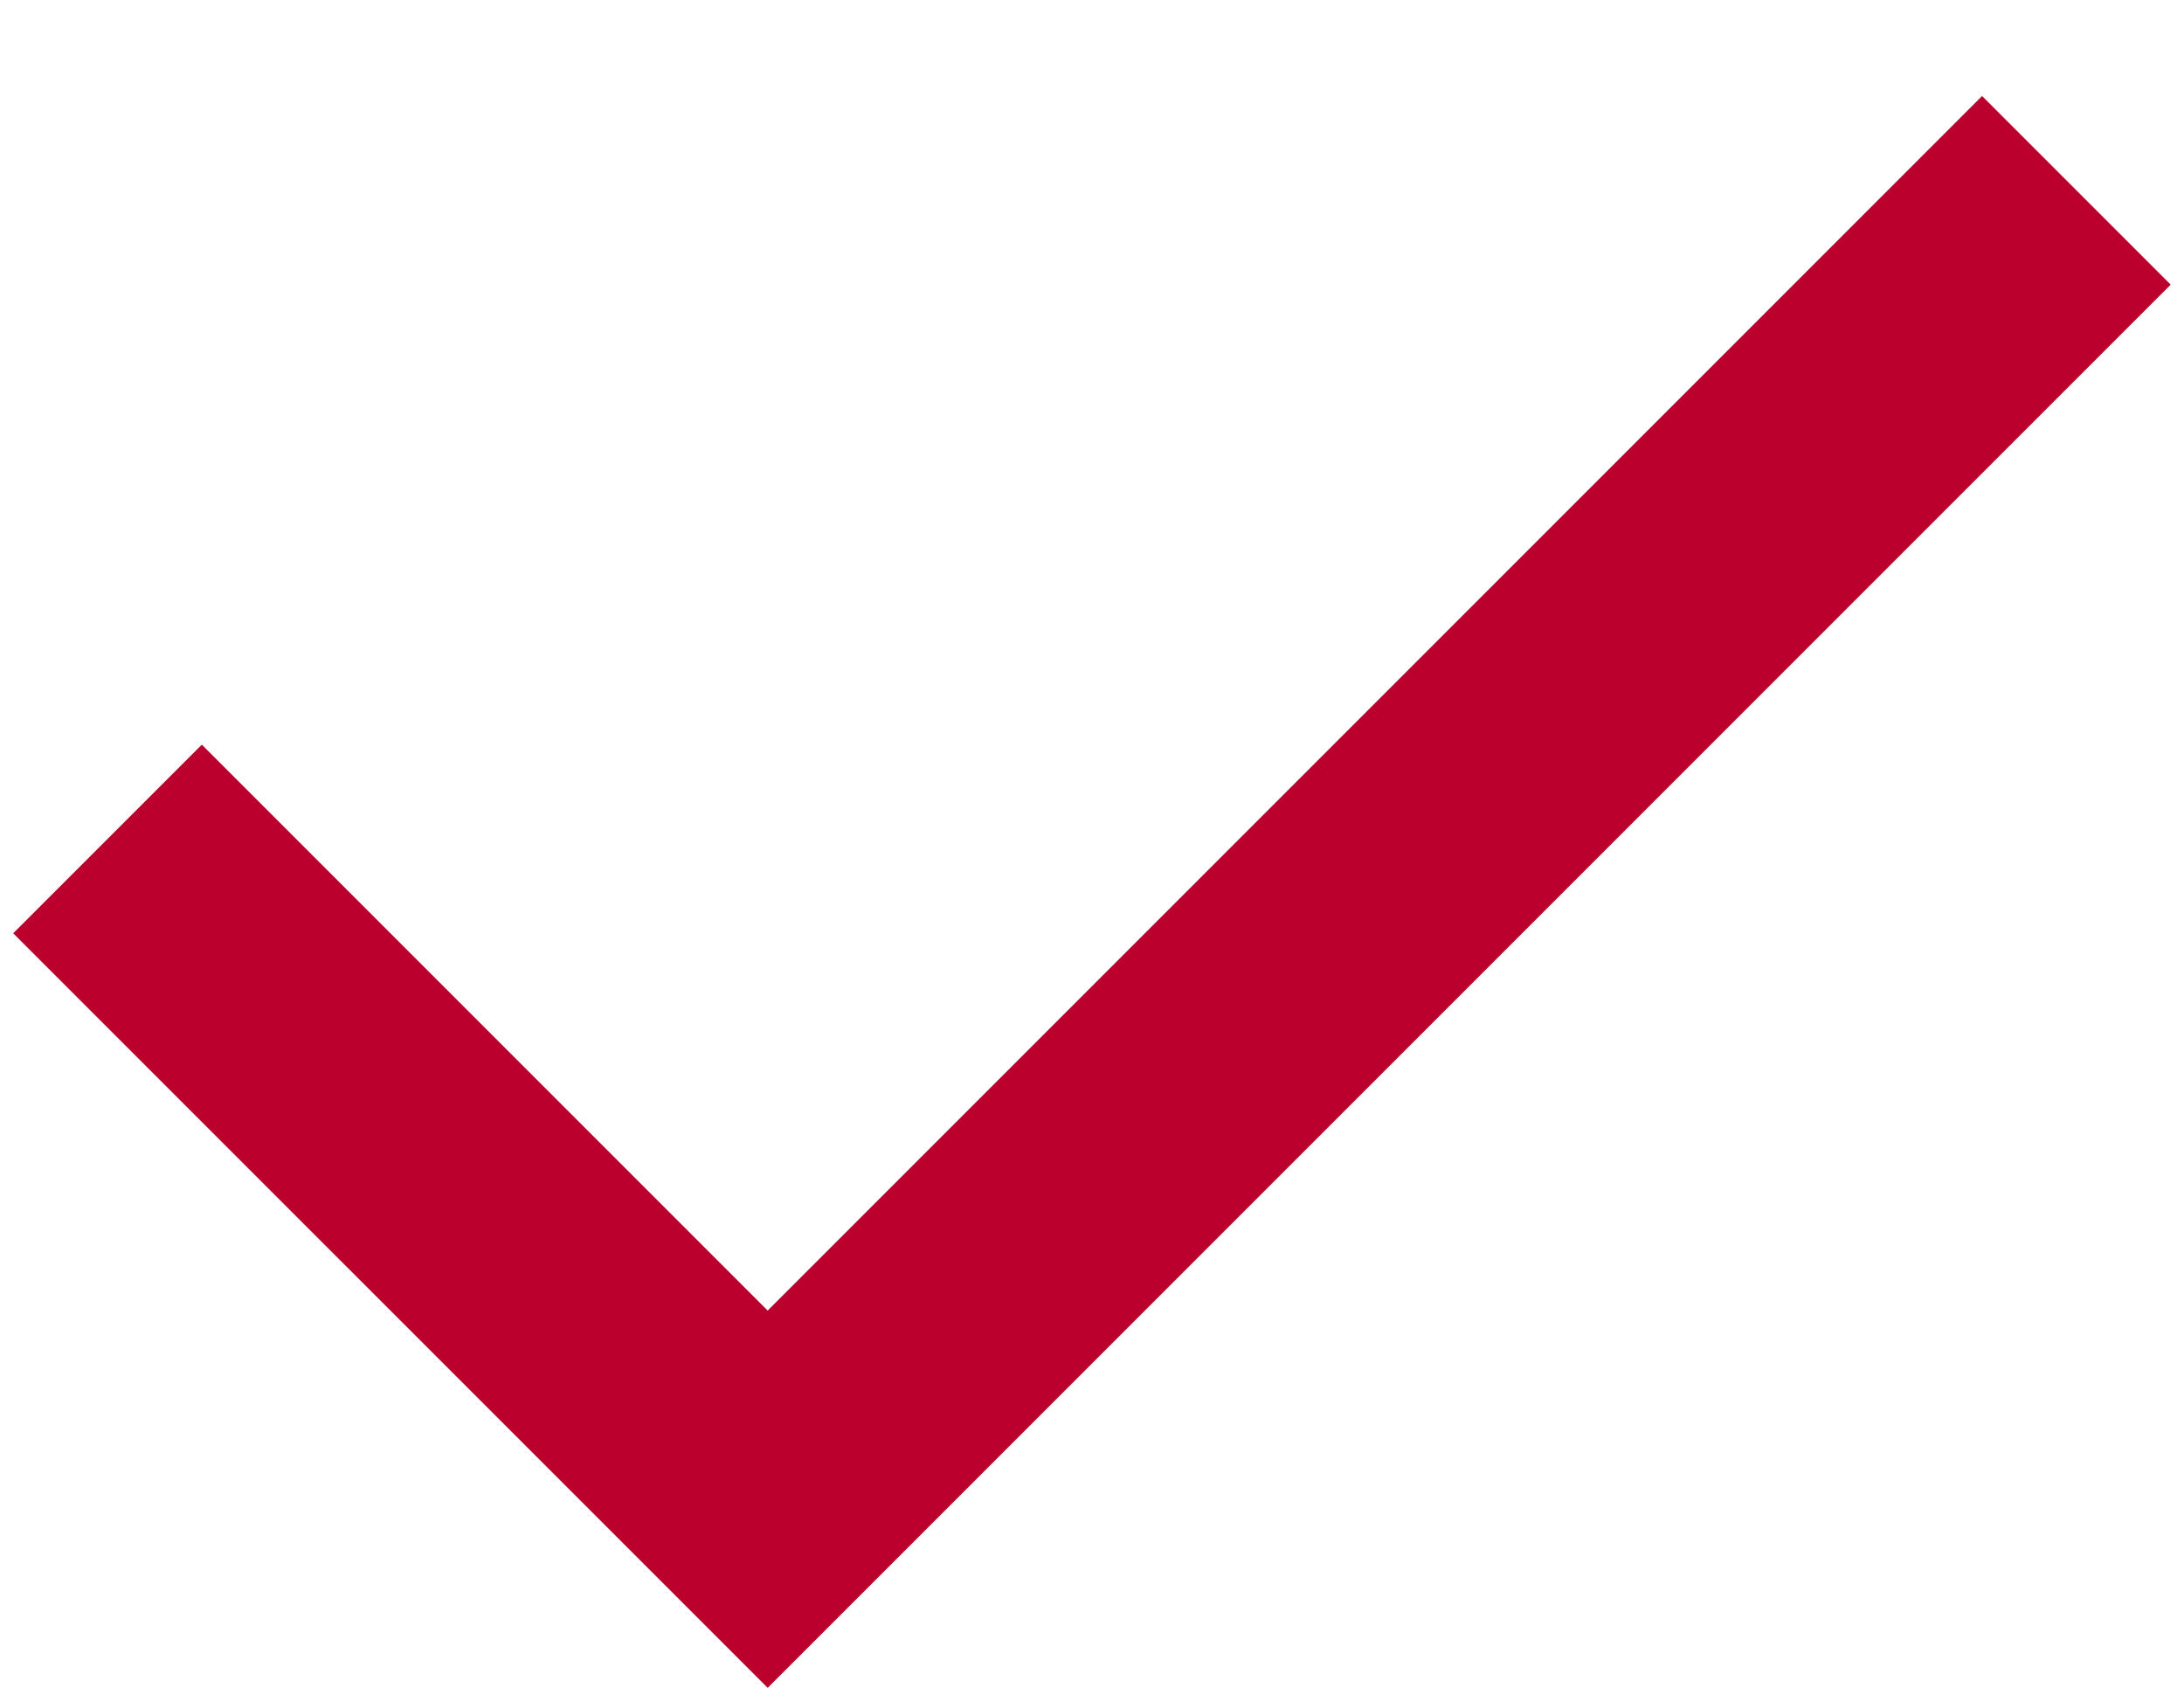
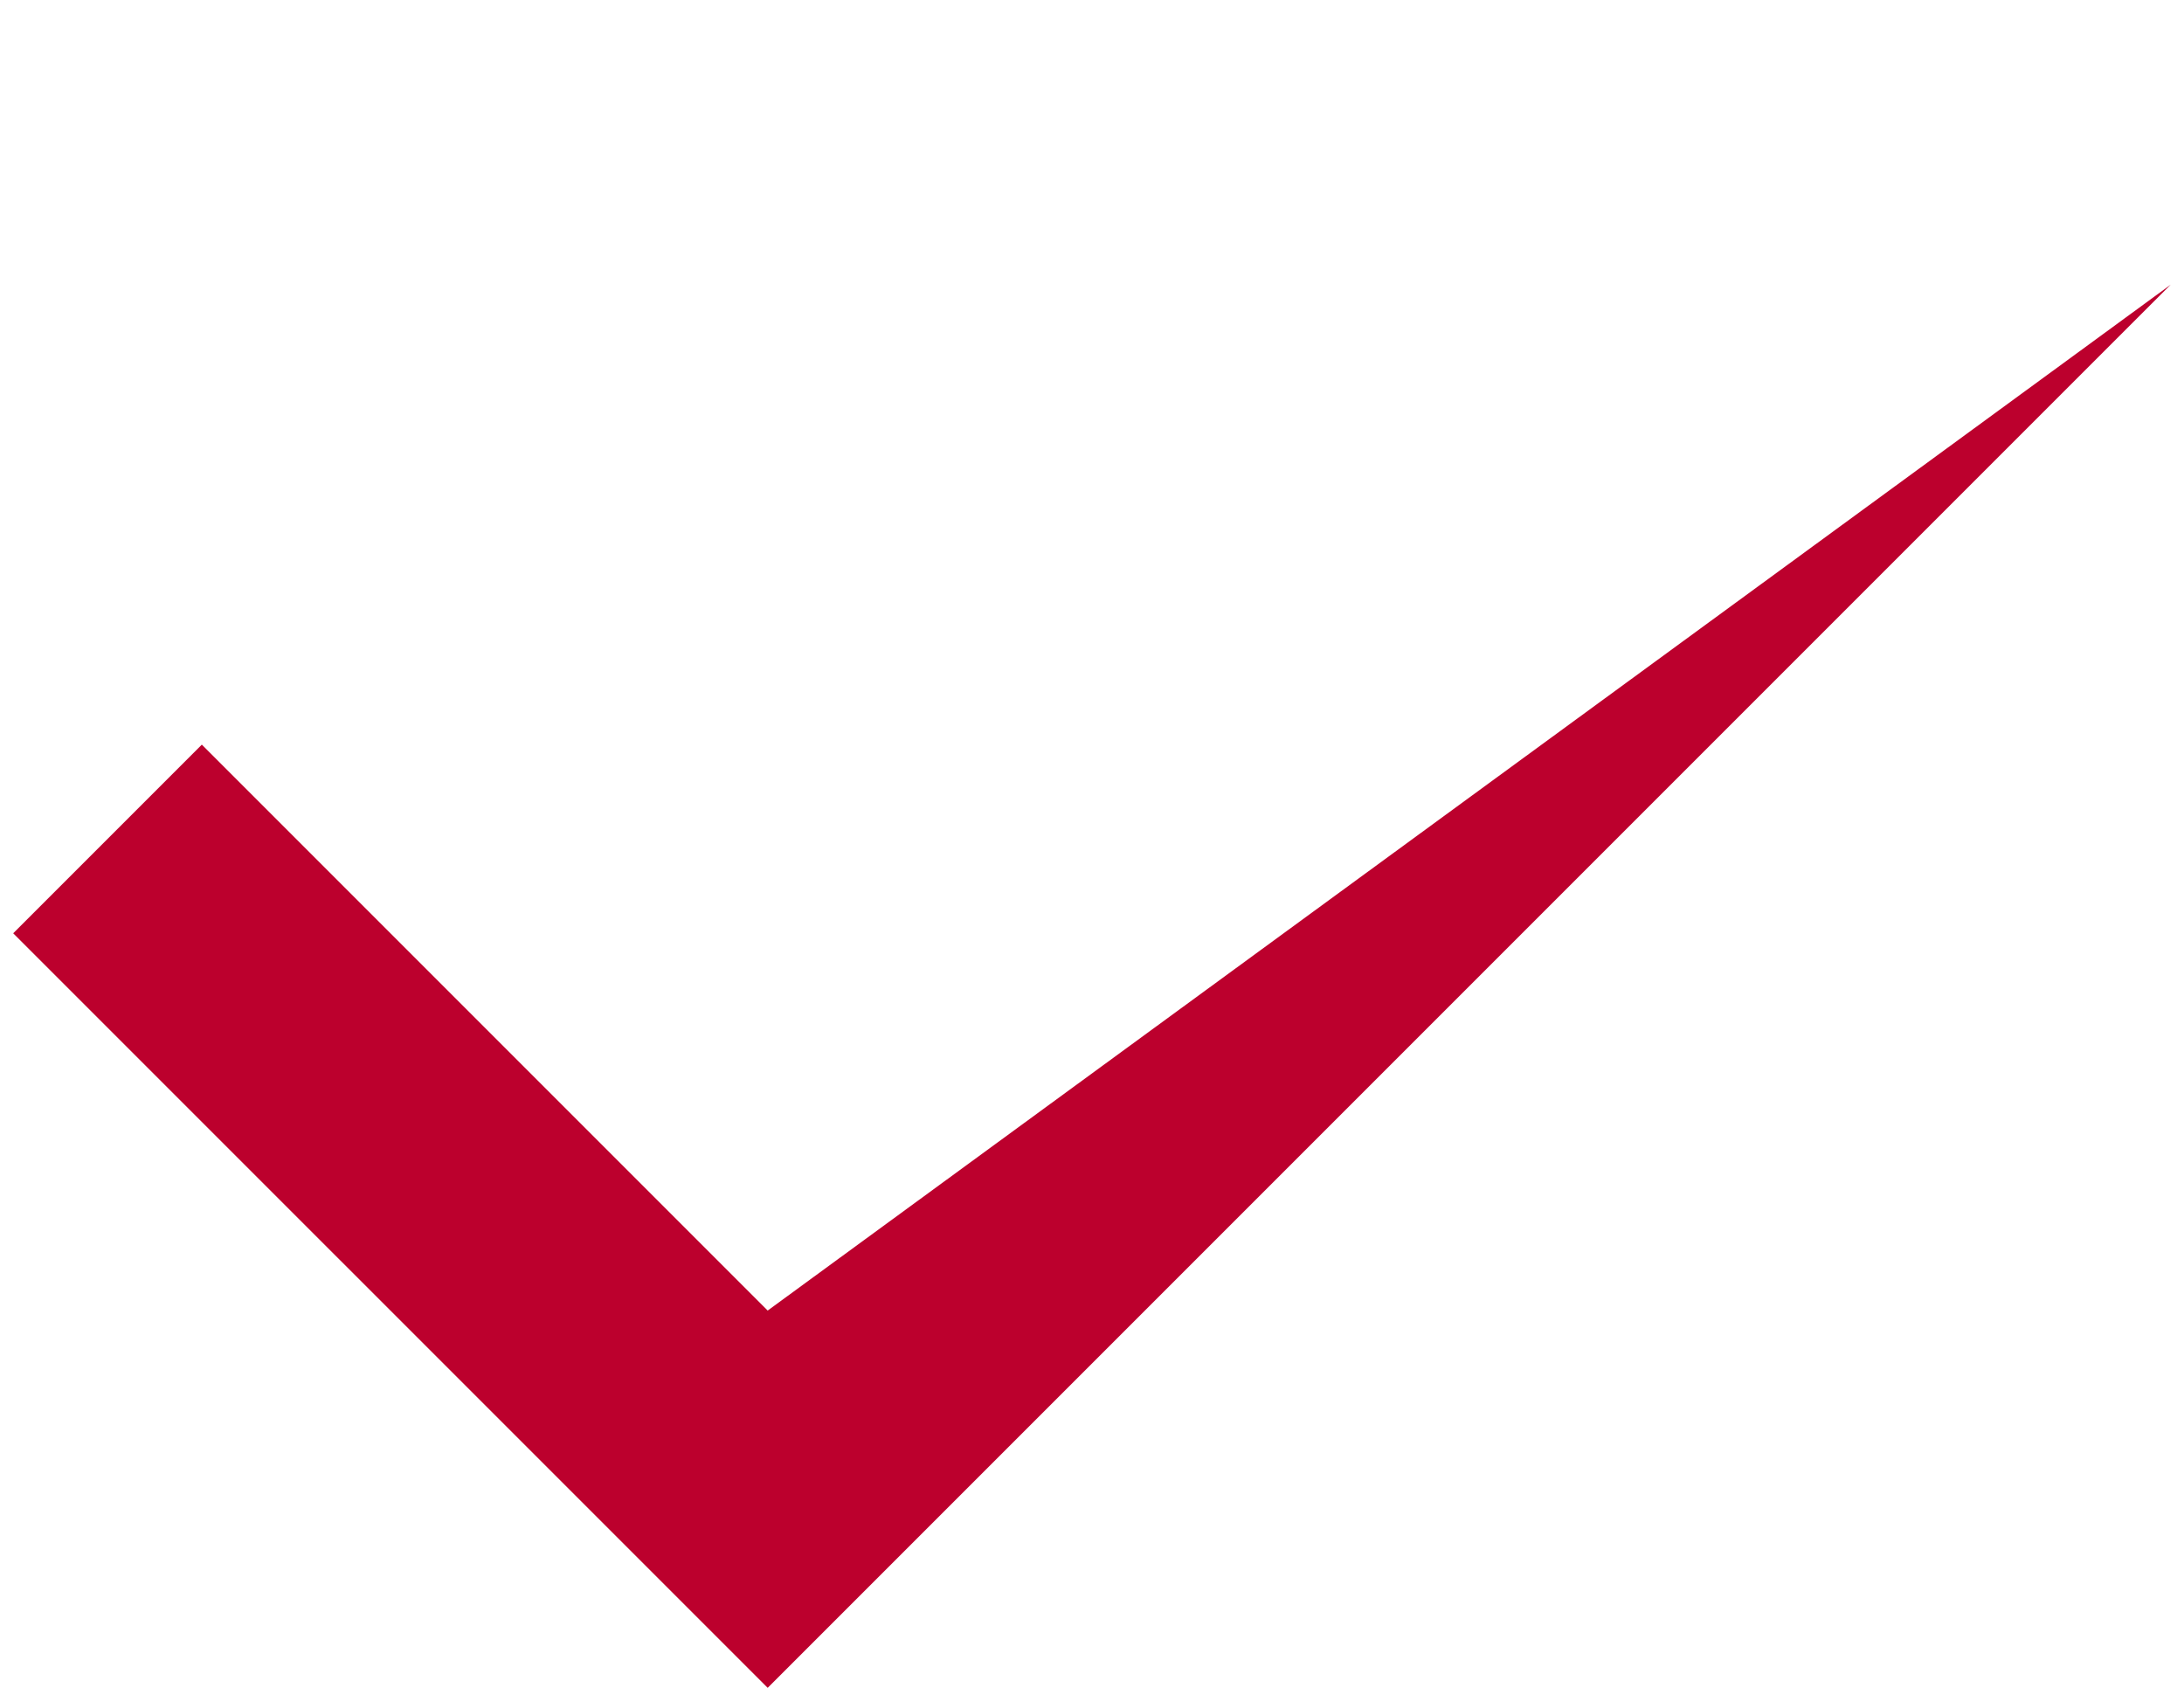
<svg xmlns="http://www.w3.org/2000/svg" width="22" height="17" viewBox="0 0 22 17" fill="none">
-   <path d="M7.733 17L0.133 9.4L2.033 7.5L7.733 13.2L19.966 0.967L21.866 2.867L7.733 17Z" fill="#BC002D" />
+   <path d="M7.733 17L0.133 9.4L2.033 7.5L7.733 13.2L21.866 2.867L7.733 17Z" fill="#BC002D" />
</svg>